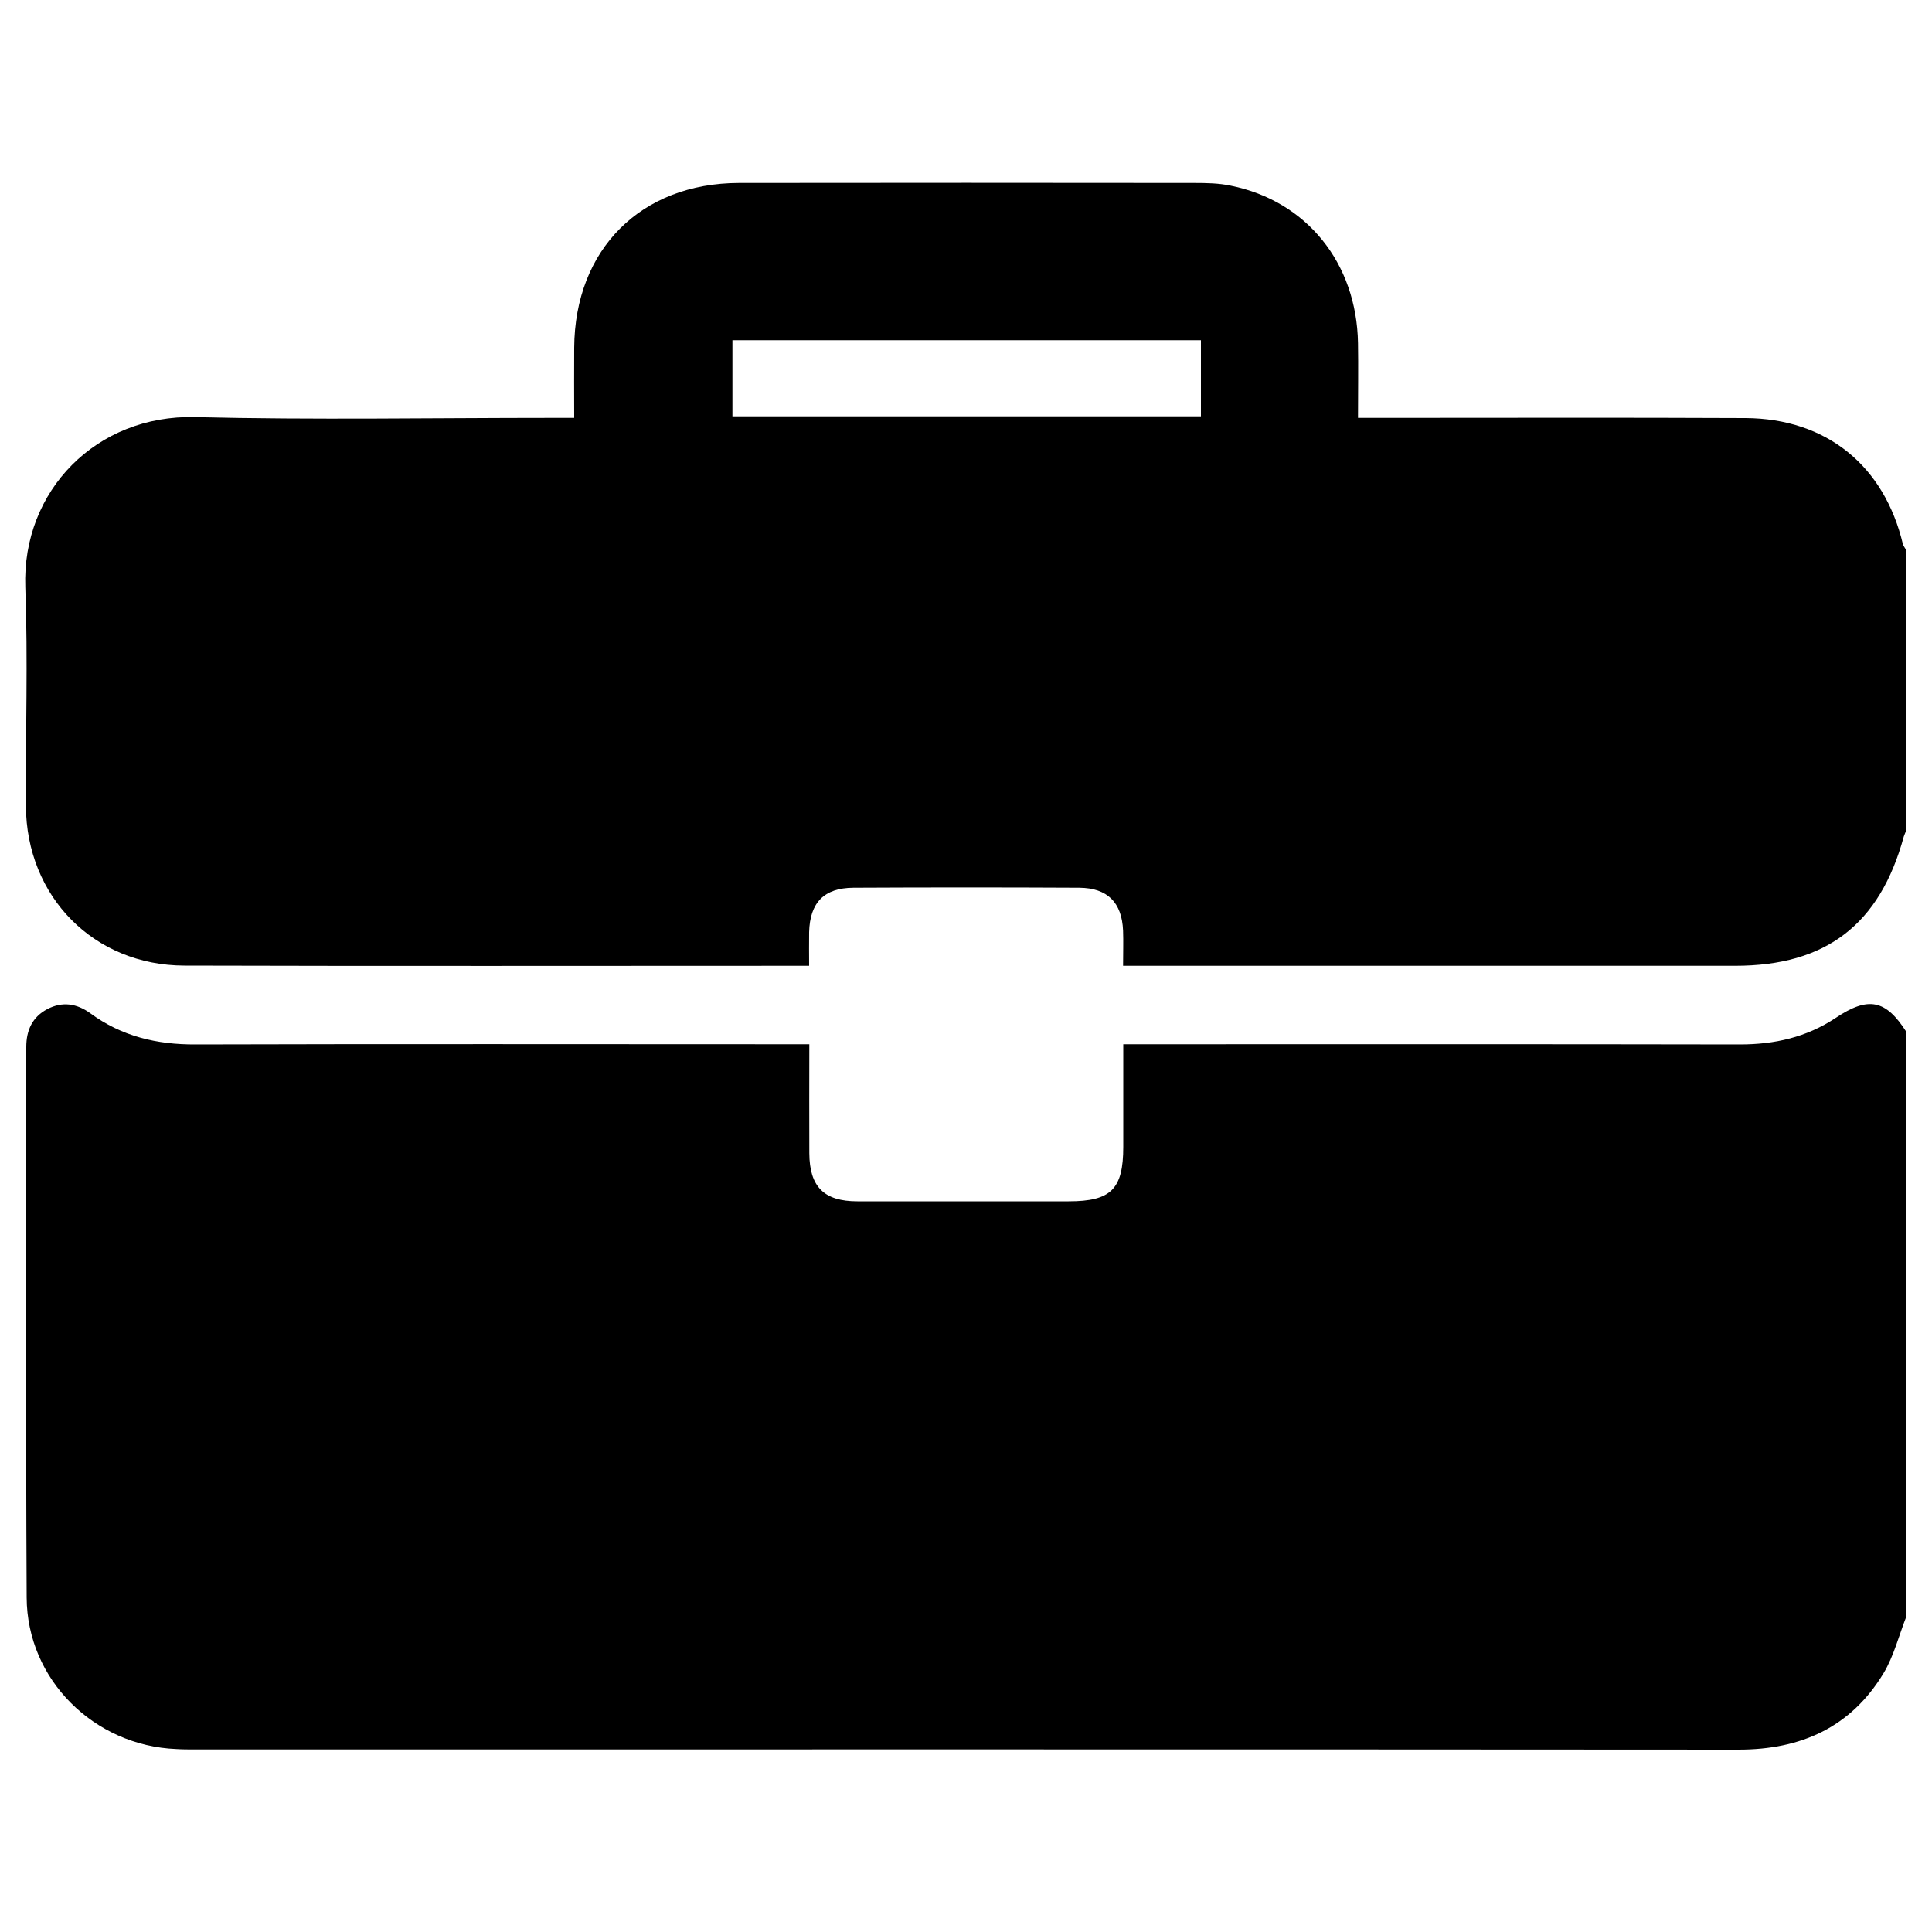
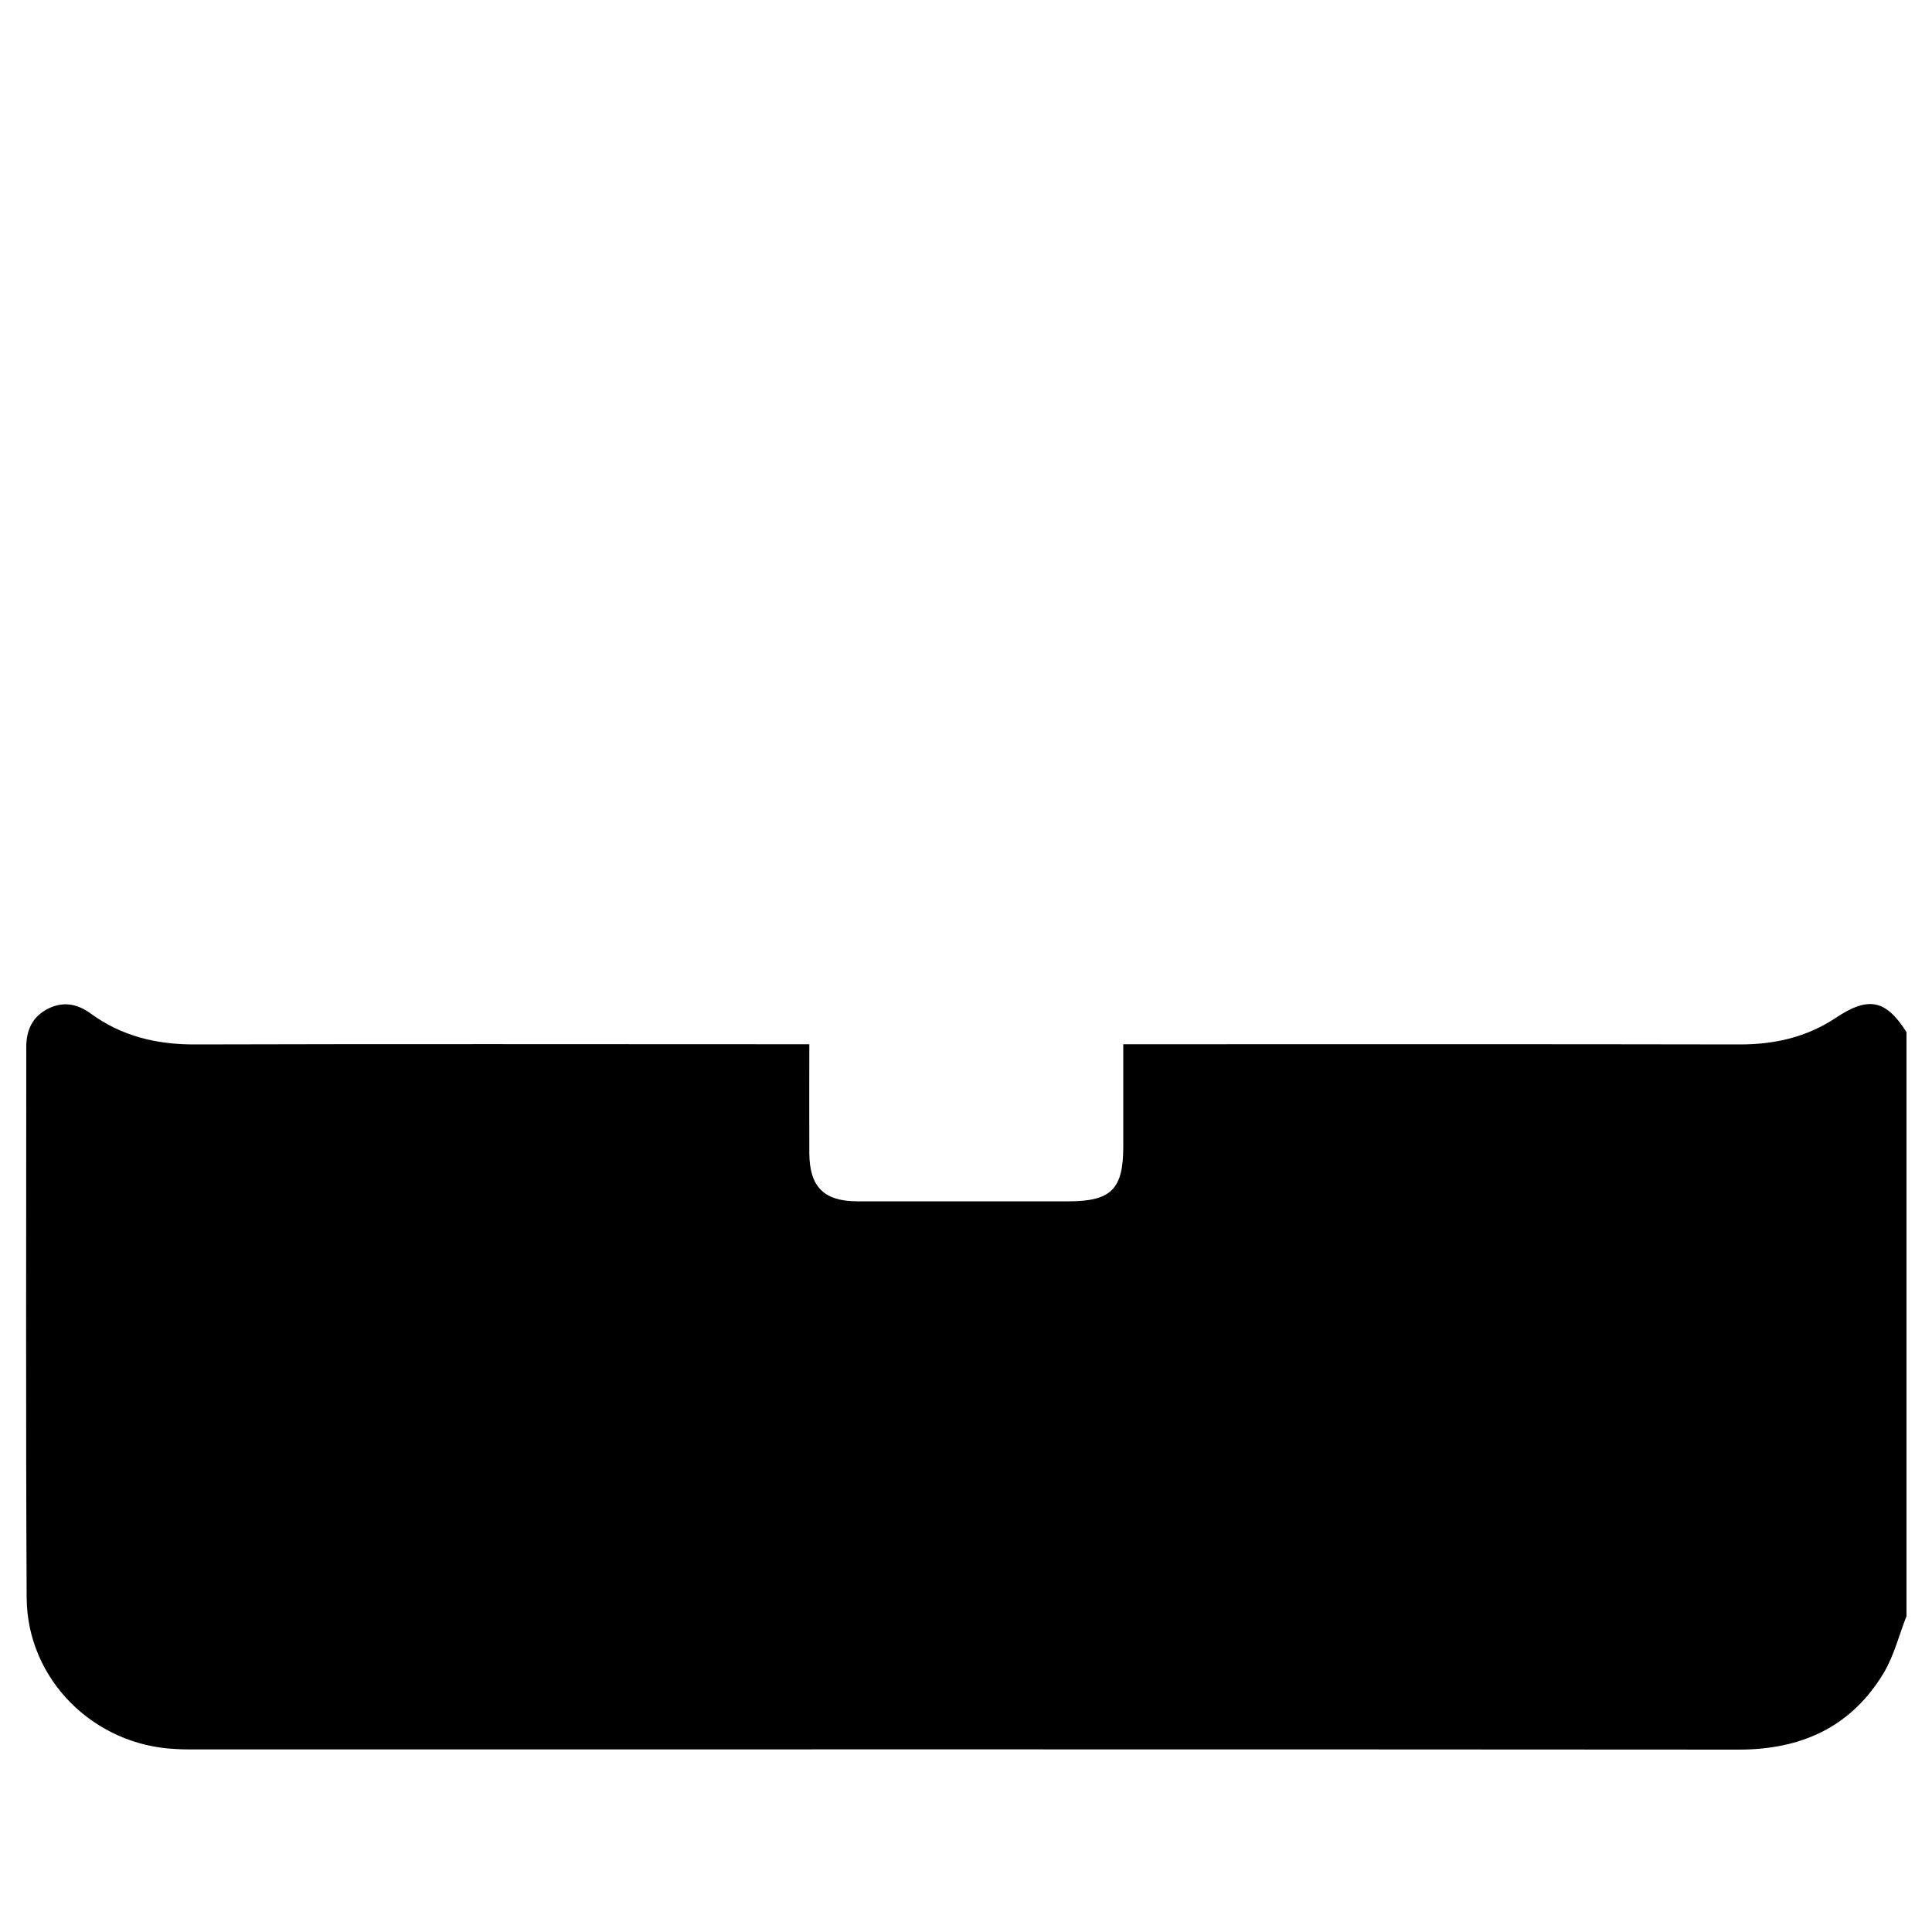
<svg xmlns="http://www.w3.org/2000/svg" id="Layer_1" x="0px" y="0px" viewBox="0 0 100 100" style="enable-background:new 0 0 100 100;" xml:space="preserve">
  <g>
    <path d="M98.68,53.42c0,10.08,0,20.15,0,30.23c-0.39,0.99-0.65,2.06-1.19,2.96c-1.69,2.79-4.26,3.95-7.5,3.95 c-26.64-0.02-53.27-0.01-79.91-0.01c-0.32,0-0.63,0-0.95-0.02c-4.26-0.17-7.73-3.59-7.75-7.84c-0.05-9.5-0.02-19-0.02-28.5 c0-0.86,0.31-1.55,1.09-1.96c0.78-0.41,1.53-0.29,2.23,0.22c1.62,1.19,3.44,1.62,5.44,1.61c10.2-0.03,20.4-0.01,30.59-0.01 c0.37,0,0.74,0,1.18,0c0,1.97-0.01,3.8,0,5.64c0.01,1.74,0.76,2.49,2.49,2.49c3.64,0,7.28,0,10.93,0c2.2,0,2.83-0.63,2.83-2.82 c0-1.73,0-3.47,0-5.31c0.48,0,0.85,0,1.23,0c10.23,0,20.46-0.01,30.69,0.01c1.79,0,3.44-0.37,4.95-1.37 C96.71,51.55,97.61,51.74,98.68,53.42z" />
-     <path d="M98.68,28.51c0,4.82,0,9.63,0,14.45c-0.05,0.11-0.1,0.22-0.14,0.34c-1.24,4.55-4.02,6.69-8.73,6.69 c-10.17,0-20.33,0-30.5,0c-0.37,0-0.74,0-1.18,0c0-0.68,0.02-1.25,0-1.82c-0.06-1.46-0.81-2.21-2.27-2.22 c-3.9-0.02-7.79-0.02-11.69,0c-1.51,0.01-2.25,0.76-2.29,2.3c-0.01,0.56,0,1.11,0,1.74c-0.35,0-0.56,0-0.78,0 c-10.52,0-21.03,0.02-31.55-0.01c-4.69-0.01-8.19-3.56-8.21-8.28c-0.02-3.77,0.11-7.54-0.03-11.31C1.13,25.39,5,21.46,10.1,21.59 c6.14,0.15,12.29,0.04,18.43,0.04c0.37,0,0.74,0,1.19,0c0-1.3-0.01-2.46,0-3.63c0.03-5.09,3.45-8.52,8.53-8.53 c7.85-0.01,15.71-0.01,23.56,0c0.63,0,1.28,0.01,1.89,0.14c3.93,0.79,6.52,4,6.59,8.15c0.02,1.26,0,2.51,0,3.87 c0.5,0,0.87,0,1.24,0c6.27,0,12.54-0.02,18.81,0.01c4.2,0.02,7.2,2.47,8.16,6.55C98.55,28.3,98.63,28.4,98.68,28.51z M62.16,17.61 c-8.1,0-16.18,0-24.25,0c0,1.36,0,2.64,0,3.94c8.11,0,16.17,0,24.25,0C62.16,20.21,62.16,18.95,62.16,17.61z" />
  </g>
</svg>